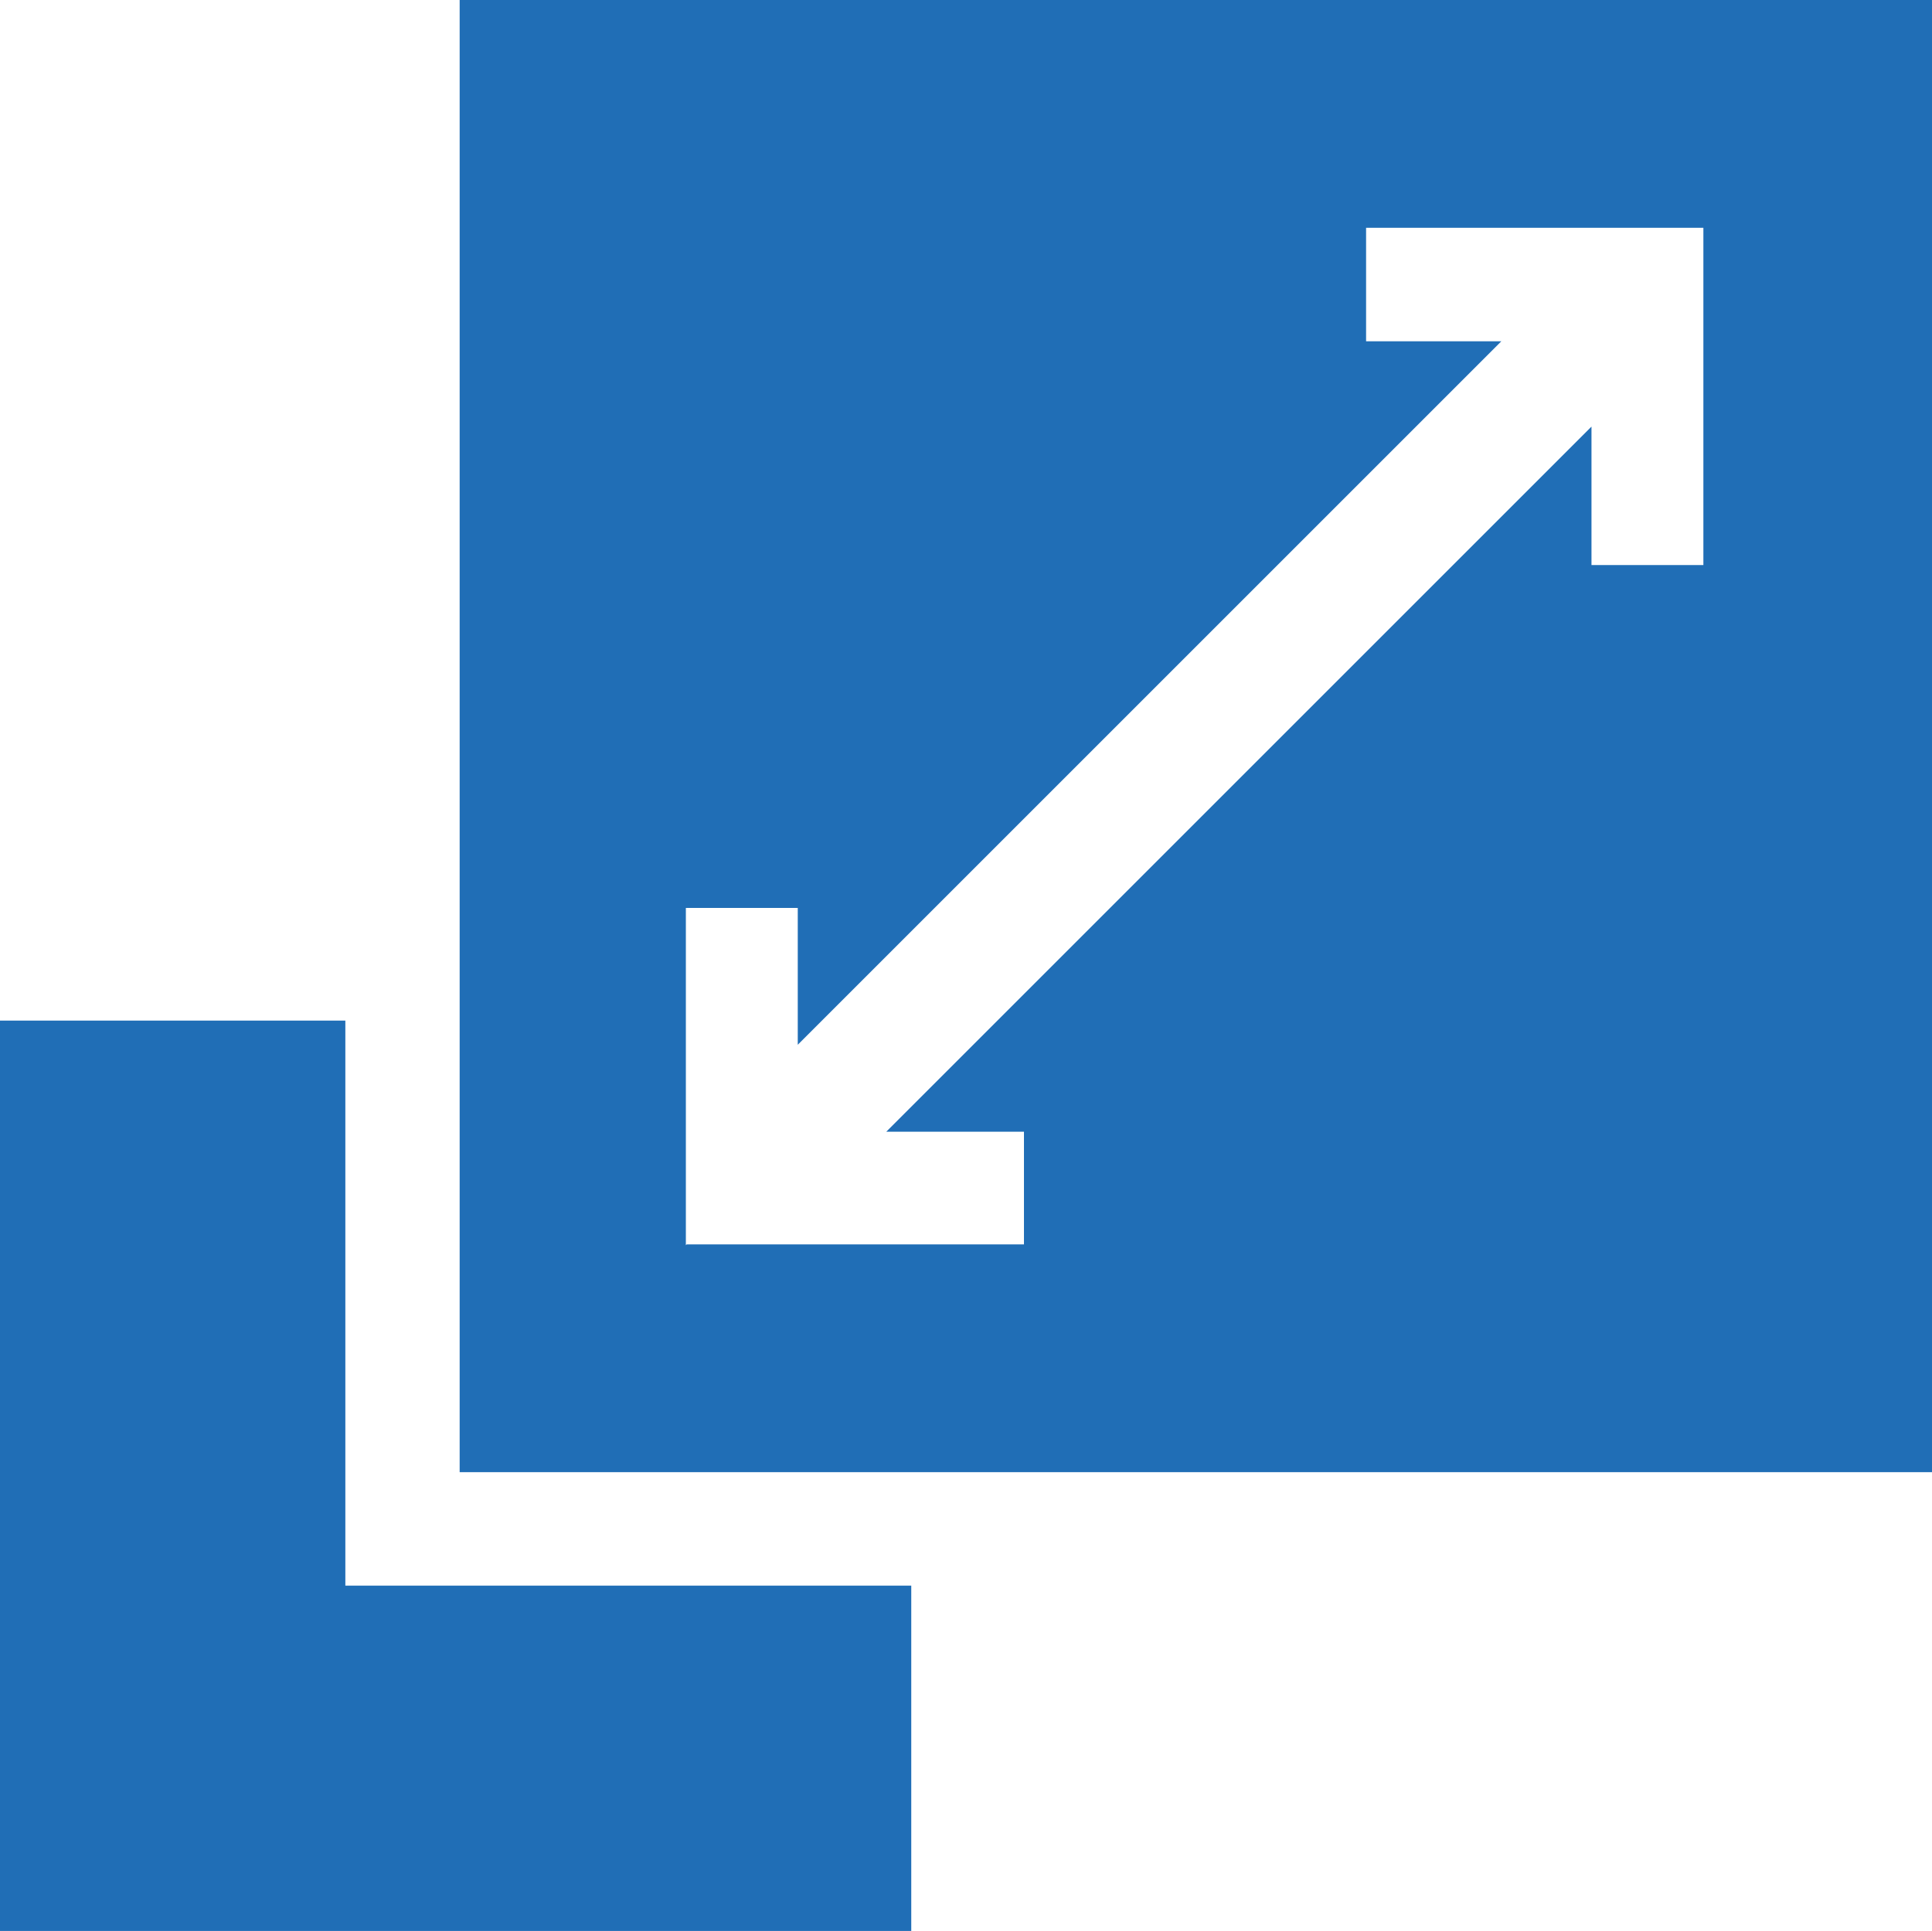
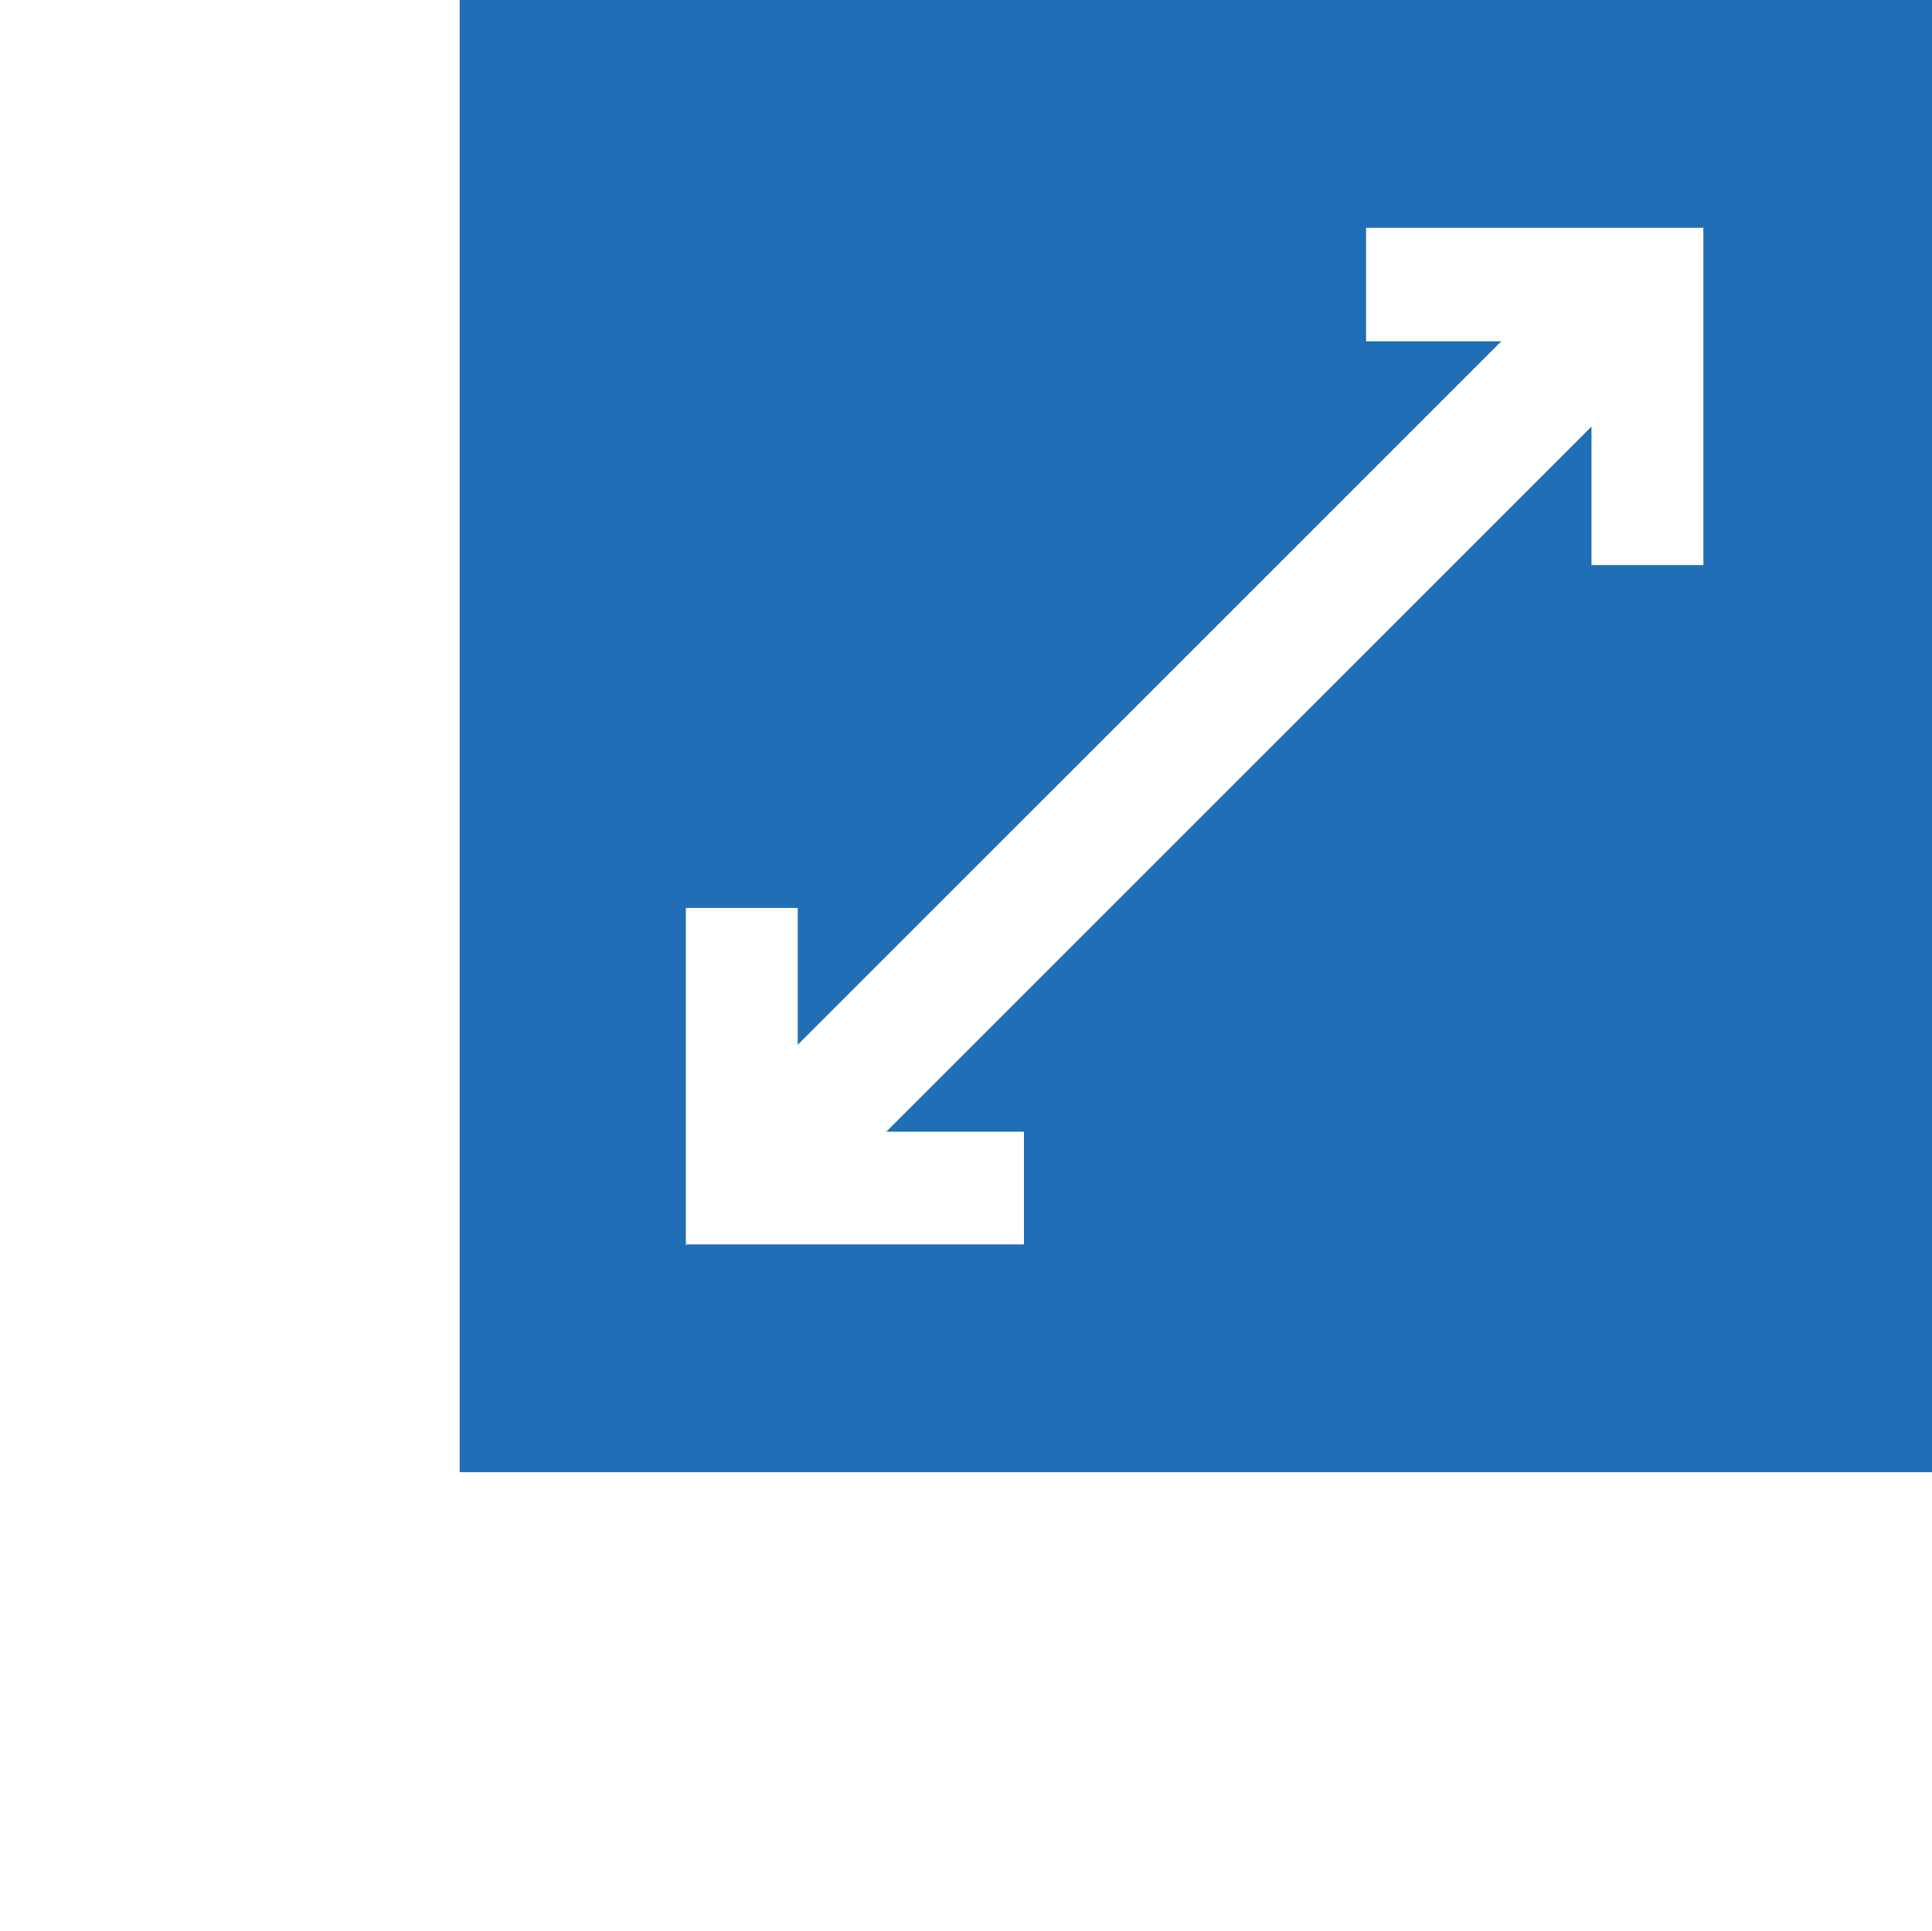
<svg xmlns="http://www.w3.org/2000/svg" id="Layer_1" data-name="Layer 1" viewBox="0 0 24 23.99">
  <defs>
    <style>
      .cls-1 {
        fill: #206eb6;
      }
    </style>
  </defs>
  <path class="cls-1" d="M5.71,0H24V18.29H5.71V0Zm2.82,15.46h4.19v-1.4h-1.71c2.91-2.91,5.84-5.84,8.76-8.76v1.72h1.39V2.83h-4.19v1.41h1.68c-2.9,2.9-5.82,5.82-8.74,8.74v-1.7h-1.39v4.19Z" />
-   <path class="cls-1" d="M0,23.99V12.68H4.29v7.02h7.03v4.3H0Z" />
</svg>